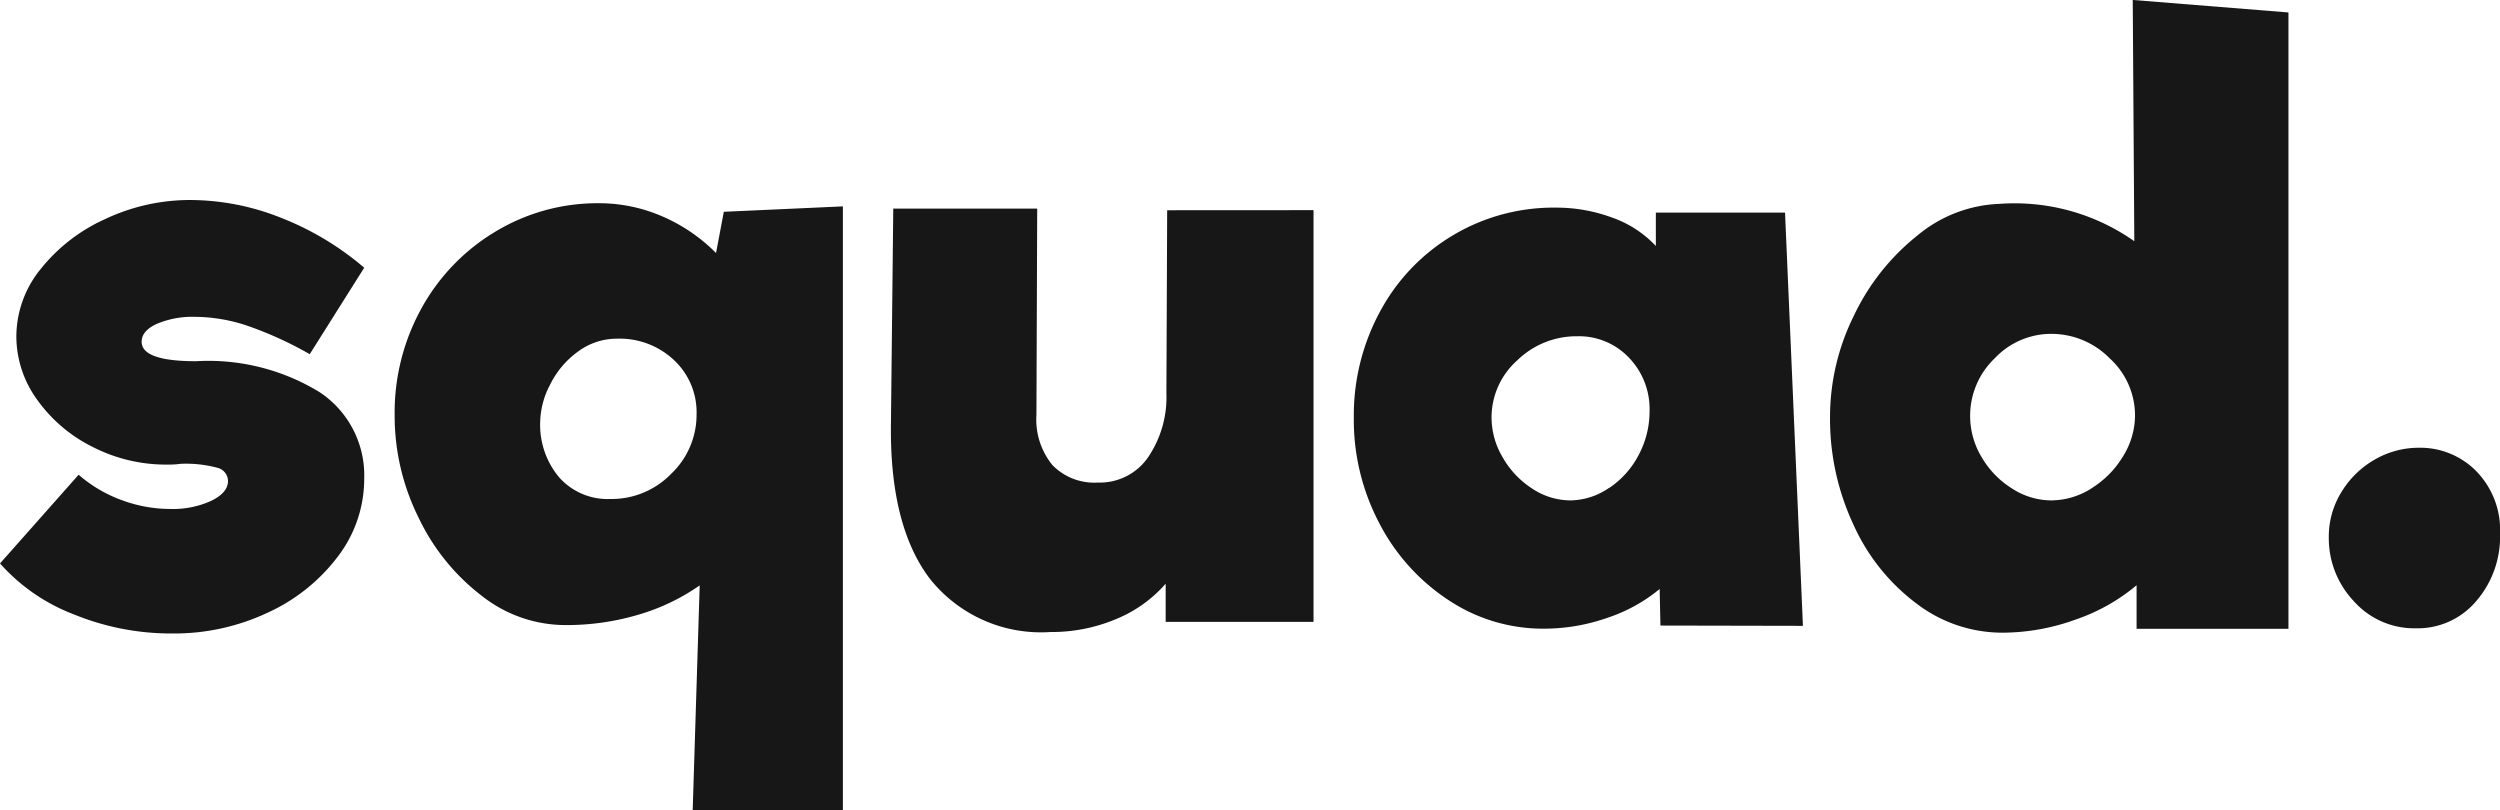
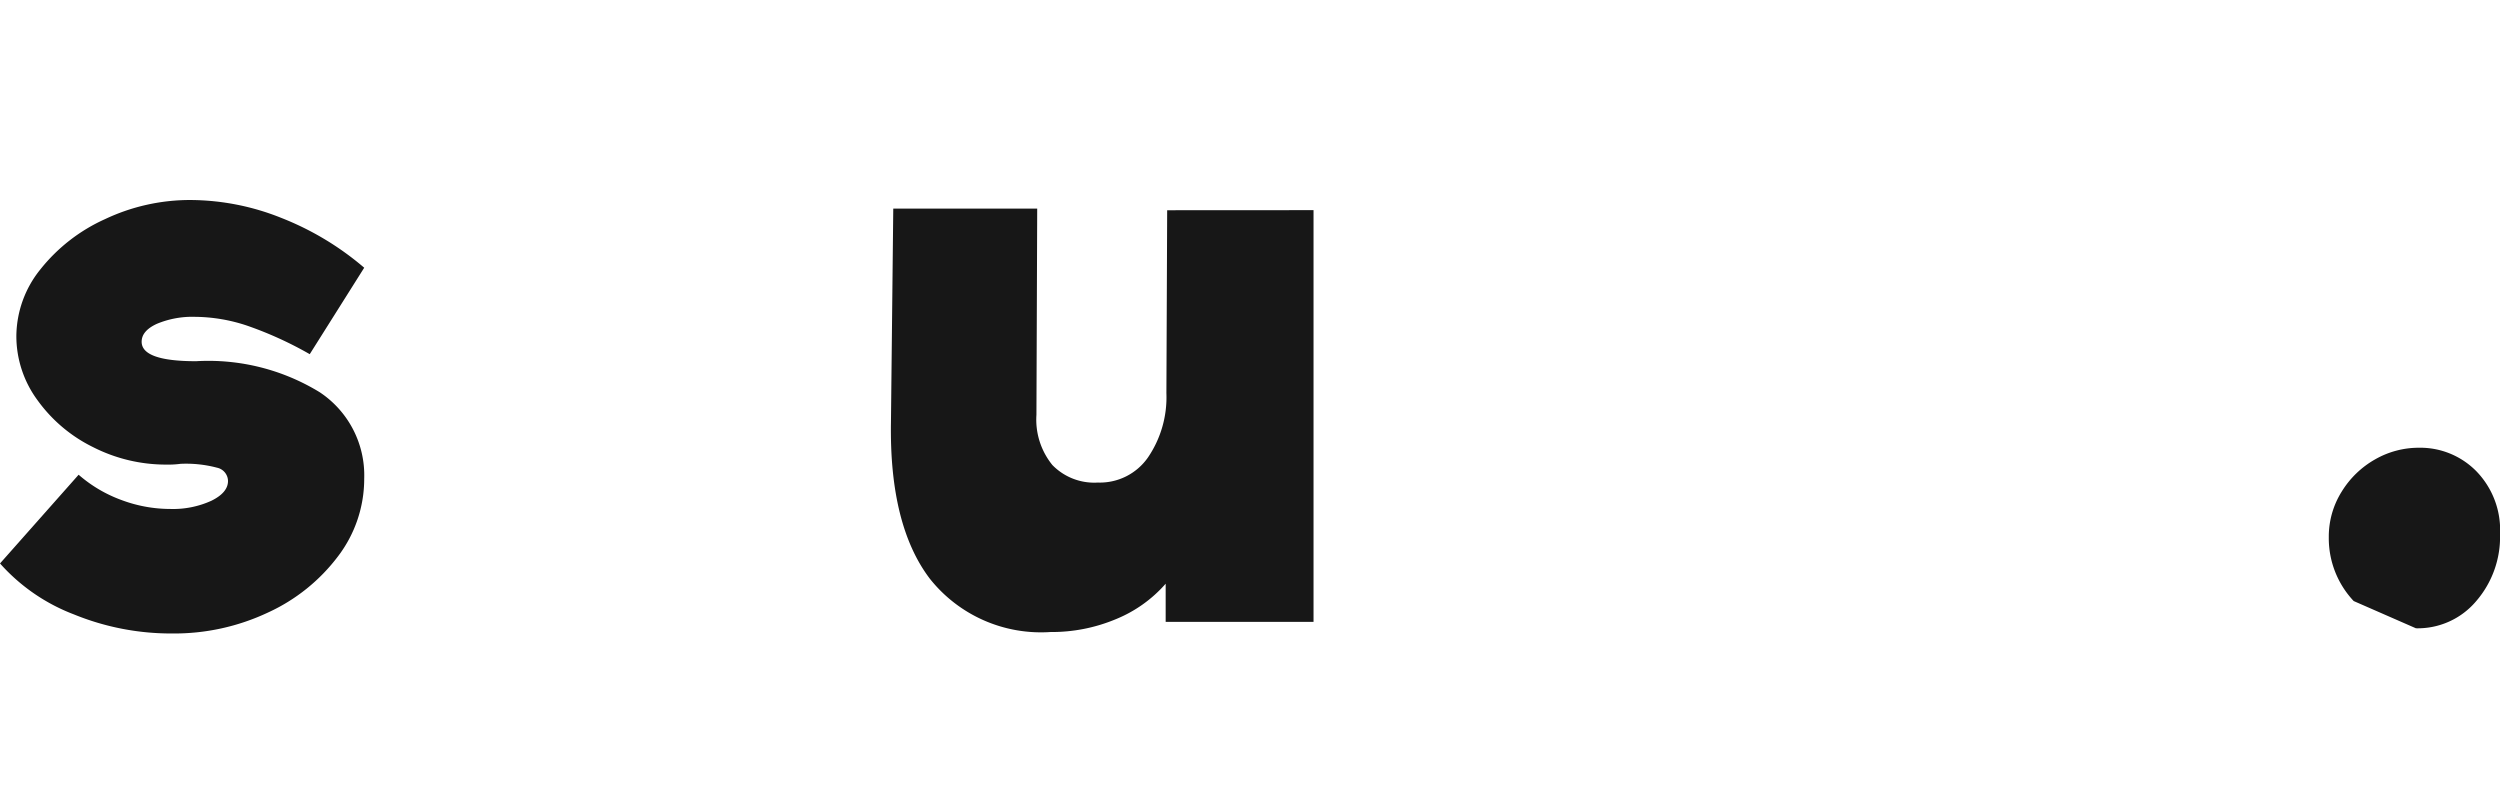
<svg xmlns="http://www.w3.org/2000/svg" width="119.841" height="38.841" viewBox="0 0 119.841 38.841">
  <g id="Group_67" data-name="Group 67" transform="translate(-3664.853 -1766.679)">
    <g id="g44" transform="translate(3664.853 1776.27)">
      <path id="path46" d="M-104.645-52.06a17.716,17.716,0,0,0-2.984-1.361,8.02,8.02,0,0,0-2.5-.429,4.414,4.414,0,0,0-1.847.336q-.727.335-.727.858,0,.933,2.611.933a10.206,10.206,0,0,1,5.932,1.492,4.78,4.78,0,0,1,2.126,4.141,6.126,6.126,0,0,1-1.25,3.712,8.77,8.77,0,0,1-3.357,2.7,10.549,10.549,0,0,1-4.607,1.007,12.318,12.318,0,0,1-4.7-.914,9.042,9.042,0,0,1-3.544-2.443l3.768-4.253a6.529,6.529,0,0,0,2.052,1.212,6.7,6.7,0,0,0,2.35.429,4.438,4.438,0,0,0,1.959-.392q.8-.392.8-.951a.662.662,0,0,0-.522-.634,5.789,5.789,0,0,0-1.753-.187,4.418,4.418,0,0,1-.672.037,7.7,7.7,0,0,1-3.525-.839,7.173,7.173,0,0,1-2.667-2.257,5.177,5.177,0,0,1-1.007-3.059,5.139,5.139,0,0,1,1.156-3.208,8.314,8.314,0,0,1,3.1-2.406,9.512,9.512,0,0,1,4.1-.914,11.813,11.813,0,0,1,4.346.858,13.93,13.93,0,0,1,3.973,2.388Z" transform="translate(119.493 59.447)" fill="#171717" />
    </g>
    <g id="g48" transform="translate(3683.77 1776.423)">
-       <path id="path50" d="M-93.471-91.368a3.906,3.906,0,0,0,1.212-2.854,3.421,3.421,0,0,0-1.082-2.593,3.8,3.8,0,0,0-2.723-1.026,3.126,3.126,0,0,0-1.9.634,4.294,4.294,0,0,0-1.324,1.585,3.986,3.986,0,0,0-.466,1.735,3.912,3.912,0,0,0,.914,2.7A3.108,3.108,0,0,0-96.4-90.156a3.99,3.99,0,0,0,2.929-1.212m8.226-12.815v28.949h-7.2l.336-10.781a9.993,9.993,0,0,1-2.854,1.38,12.065,12.065,0,0,1-3.637.522,6.481,6.481,0,0,1-3.954-1.4,10.251,10.251,0,0,1-3.022-3.731,10.973,10.973,0,0,1-1.156-4.943,10.334,10.334,0,0,1,1.287-5.111,9.765,9.765,0,0,1,3.544-3.675,9.459,9.459,0,0,1,4.98-1.361,7.587,7.587,0,0,1,2.984.615,8.175,8.175,0,0,1,2.611,1.772l.373-1.977Z" transform="translate(106.733 104.332)" fill="#171717" />
-     </g>
+       </g>
    <g id="g52" transform="translate(3707.559 1776.679)">
      <path id="path54" d="M-142.79-.527V19.208h-7.088V17.38a6.366,6.366,0,0,1-2.388,1.7,7.959,7.959,0,0,1-3.134.616,6.8,6.8,0,0,1-5.782-2.555q-1.94-2.555-1.865-7.48L-162.936-.6h6.9l-.037,9.886a3.45,3.45,0,0,0,.765,2.406,2.8,2.8,0,0,0,2.182.839,2.809,2.809,0,0,0,2.406-1.213,5.121,5.121,0,0,0,.877-3.078v.037l.037-8.8Z" transform="translate(163.05 0.601)" fill="#171717" />
    </g>
    <g id="g56" transform="translate(3729.751 1776.643)">
-       <path id="path58" d="M-86.241-94.654a4.259,4.259,0,0,0,1.418-1.585,4.447,4.447,0,0,0,.522-2.108,3.541,3.541,0,0,0-.989-2.556,3.3,3.3,0,0,0-2.481-1.026,4.065,4.065,0,0,0-2.873,1.156,3.66,3.66,0,0,0-1.231,2.761,3.747,3.747,0,0,0,.541,1.9,4.292,4.292,0,0,0,1.418,1.492,3.318,3.318,0,0,0,1.809.559,3.315,3.315,0,0,0,1.865-.6m2.462,6.6-.037-1.753a7.748,7.748,0,0,1-2.5,1.38,9.182,9.182,0,0,1-3.059.522,8.167,8.167,0,0,1-4.551-1.362,9.773,9.773,0,0,1-3.32-3.675,10.627,10.627,0,0,1-1.231-5.074,10.451,10.451,0,0,1,1.268-5.111,9.43,9.43,0,0,1,3.488-3.637,9.4,9.4,0,0,1,4.906-1.324,7.72,7.72,0,0,1,2.742.485A5.255,5.255,0,0,1-84-106.256v-1.6h6.193l.858,19.809Z" transform="translate(98.477 108.084)" fill="#171717" />
-     </g>
+       </g>
    <g id="g60" transform="translate(3752.575 1766.679)">
-       <path id="path62" d="M-88.344-164.988a4.563,4.563,0,0,0,1.511-1.529,3.725,3.725,0,0,0,.578-1.959,3.705,3.705,0,0,0-1.212-2.742,3.924,3.924,0,0,0-2.816-1.175,3.716,3.716,0,0,0-2.7,1.175,3.8,3.8,0,0,0-1.175,2.779,3.81,3.81,0,0,0,.541,1.94,4.328,4.328,0,0,0,1.455,1.511,3.474,3.474,0,0,0,1.884.578,3.628,3.628,0,0,0,1.94-.578m9.438-22.812v29.546H-86.18v-2.089a9.078,9.078,0,0,1-2.91,1.641,10.359,10.359,0,0,1-3.544.634,6.792,6.792,0,0,1-4.1-1.4,9.692,9.692,0,0,1-3.022-3.787,11.974,11.974,0,0,1-1.119-5.148,10.938,10.938,0,0,1,1.156-4.887,10.831,10.831,0,0,1,3.04-3.824,6.509,6.509,0,0,1,3.936-1.511,9.967,9.967,0,0,1,6.454,1.791l-.075-11.565Z" transform="translate(100.878 188.397)" fill="#171717" />
-     </g>
+       </g>
    <g id="g64" transform="translate(3776.487 1788.144)">
-       <path id="path66" d="M-8.415-51.8a4.385,4.385,0,0,1-1.194-3.059,4.049,4.049,0,0,1,.616-2.182,4.451,4.451,0,0,1,1.6-1.548,4.211,4.211,0,0,1,2.108-.56A3.77,3.77,0,0,1-2.54-58.027,4.046,4.046,0,0,1-1.4-55.006,4.712,4.712,0,0,1-2.54-51.8a3.666,3.666,0,0,1-2.891,1.306A3.873,3.873,0,0,1-8.415-51.8" transform="translate(9.609 59.147)" fill="#171717" />
+       <path id="path66" d="M-8.415-51.8a4.385,4.385,0,0,1-1.194-3.059,4.049,4.049,0,0,1,.616-2.182,4.451,4.451,0,0,1,1.6-1.548,4.211,4.211,0,0,1,2.108-.56A3.77,3.77,0,0,1-2.54-58.027,4.046,4.046,0,0,1-1.4-55.006,4.712,4.712,0,0,1-2.54-51.8a3.666,3.666,0,0,1-2.891,1.306" transform="translate(9.609 59.147)" fill="#171717" />
    </g>
  </g>
</svg>